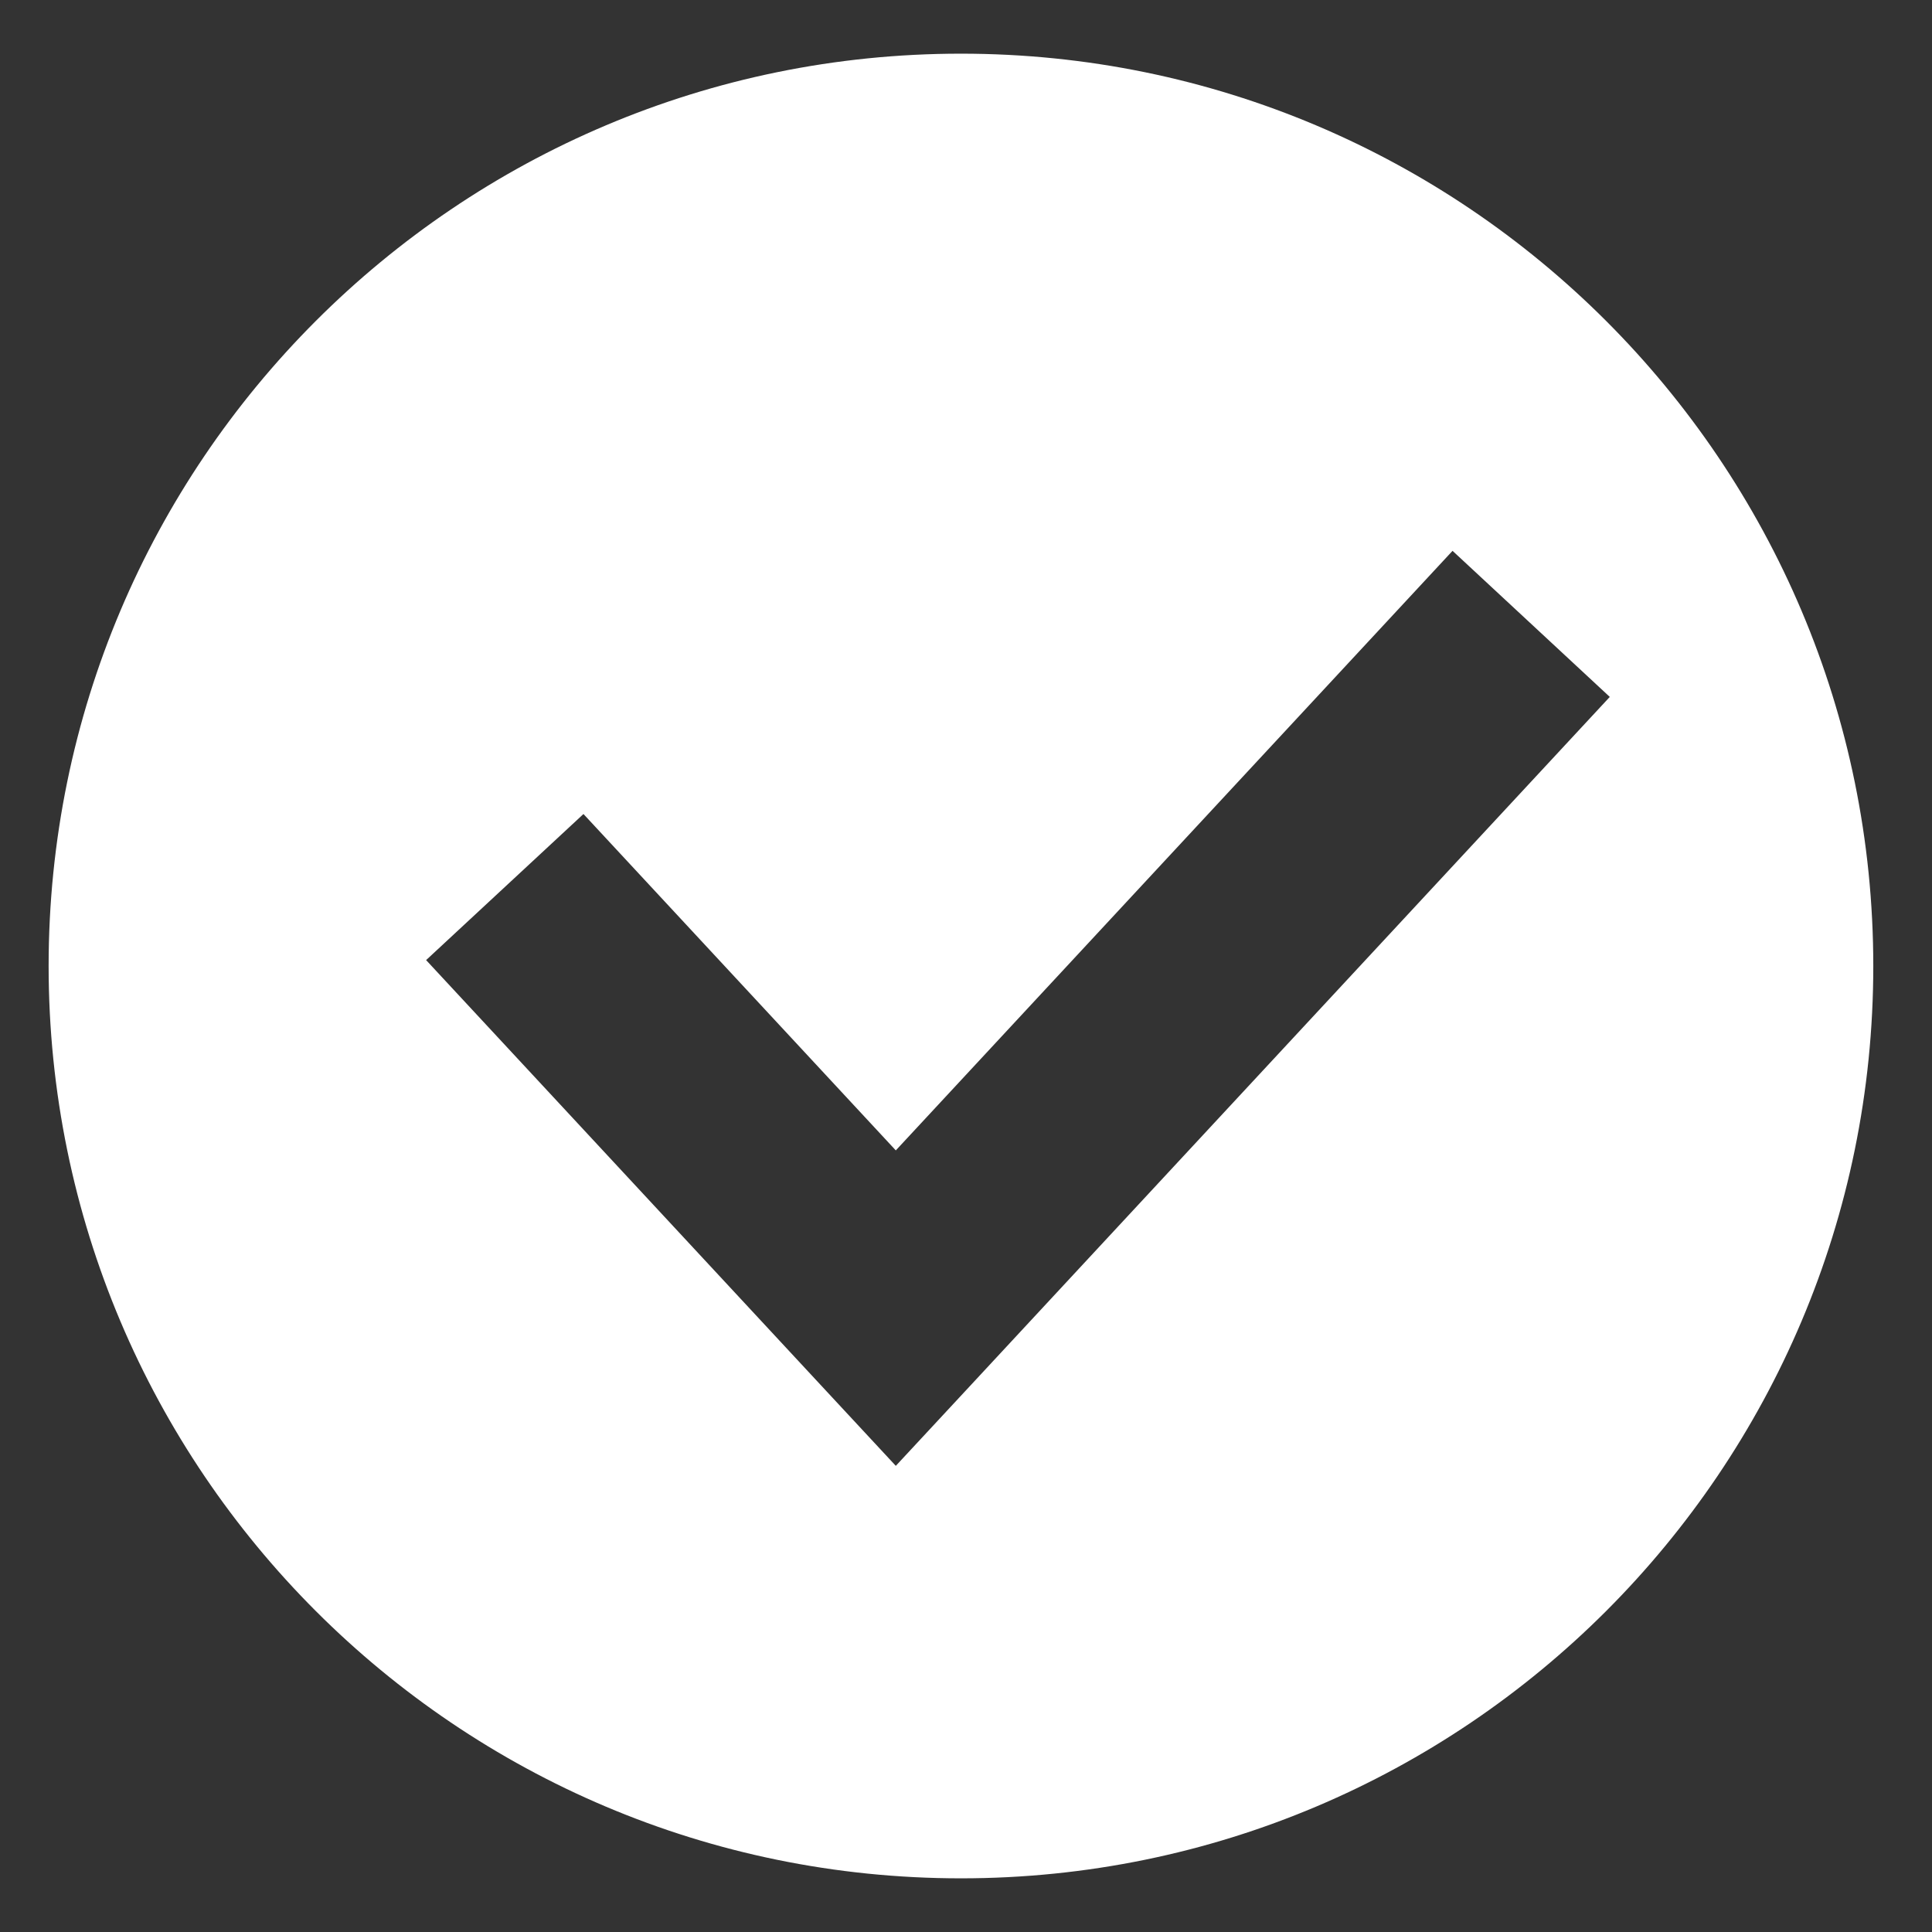
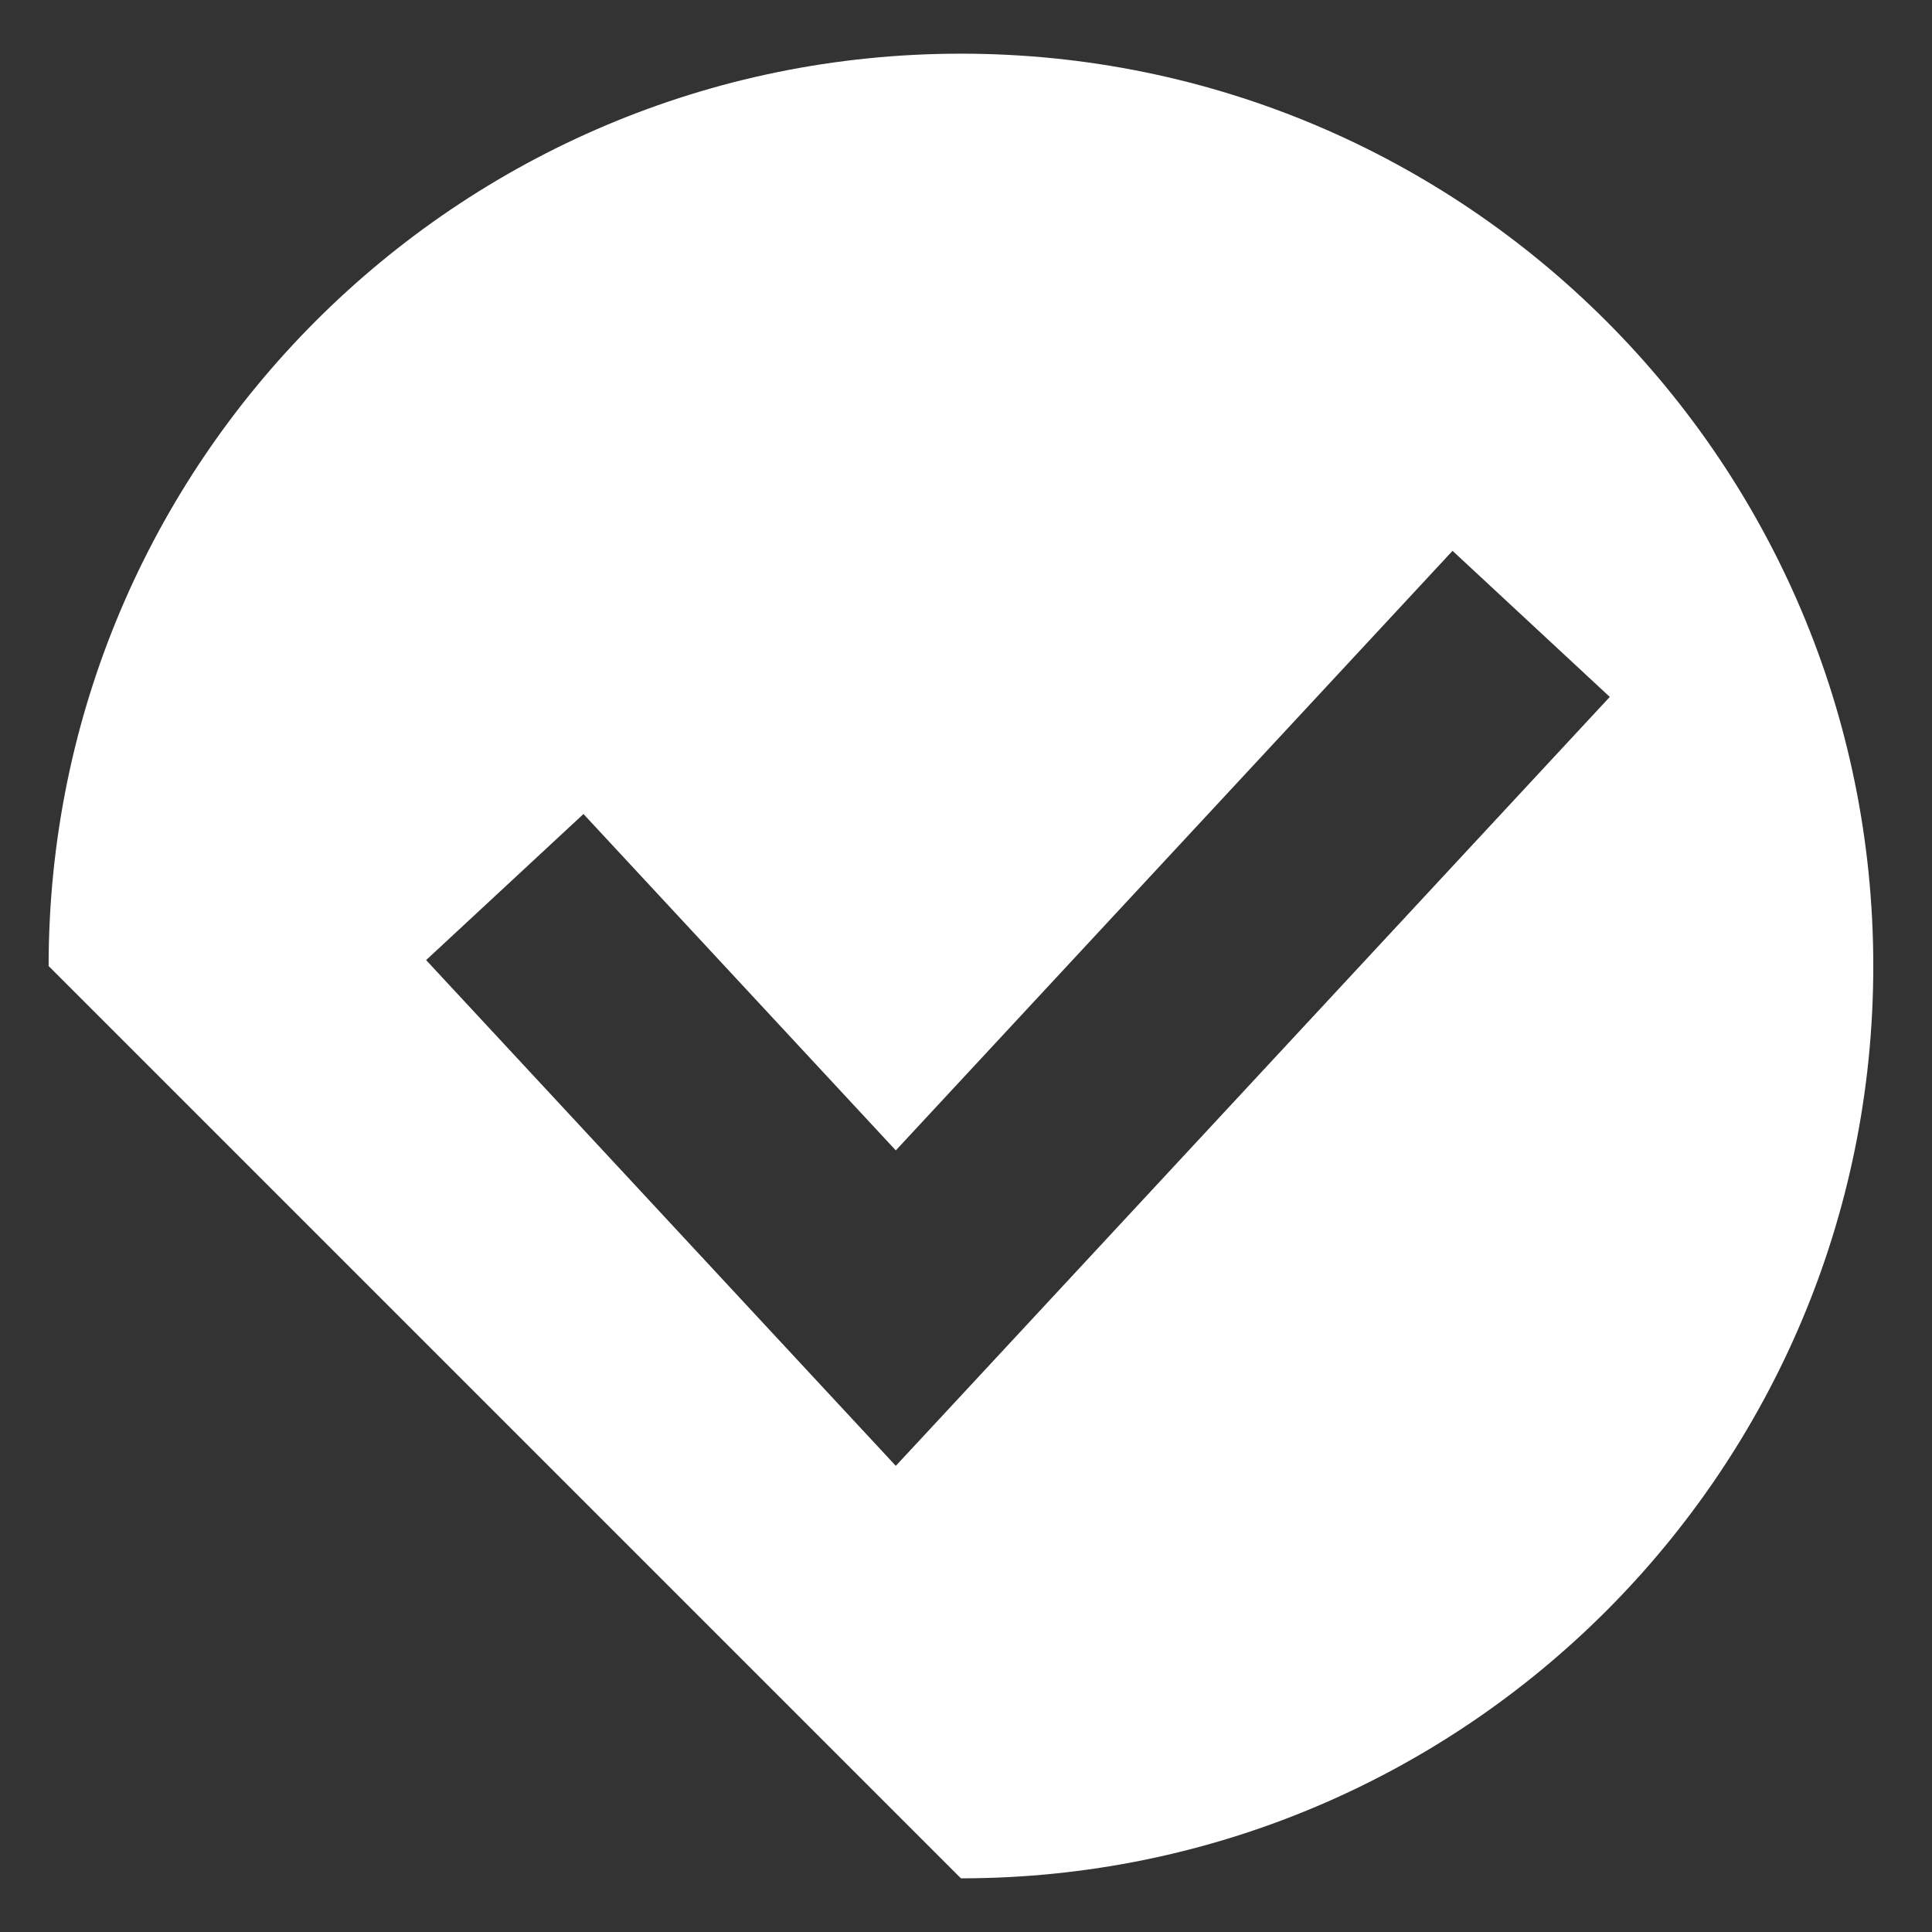
<svg xmlns="http://www.w3.org/2000/svg" width="18" height="18" viewBox="0 0 18 18" fill="none">
  <rect x="0" y="0" width="18" height="18" fill="#333333" stroke="none" />
-   <path id="Subtract" fill-rule="evenodd" clip-rule="evenodd" d="M8.953 17.5C13.648 17.5 17.453 13.694 17.453 9C17.453 4.306 13.648 0.5 8.953 0.5C4.259 0.5 0.453 4.306 0.453 9C0.453 13.694 4.259 17.5 8.953 17.5ZM9.079 12.868L14.998 6.493L13.533 5.132L8.346 10.718L5.436 7.584L3.97 8.945L7.613 12.868L8.346 13.657L9.079 12.868Z" fill="white" />
+   <path id="Subtract" fill-rule="evenodd" clip-rule="evenodd" d="M8.953 17.5C13.648 17.5 17.453 13.694 17.453 9C17.453 4.306 13.648 0.5 8.953 0.5C4.259 0.5 0.453 4.306 0.453 9ZM9.079 12.868L14.998 6.493L13.533 5.132L8.346 10.718L5.436 7.584L3.97 8.945L7.613 12.868L8.346 13.657L9.079 12.868Z" fill="white" />
</svg>